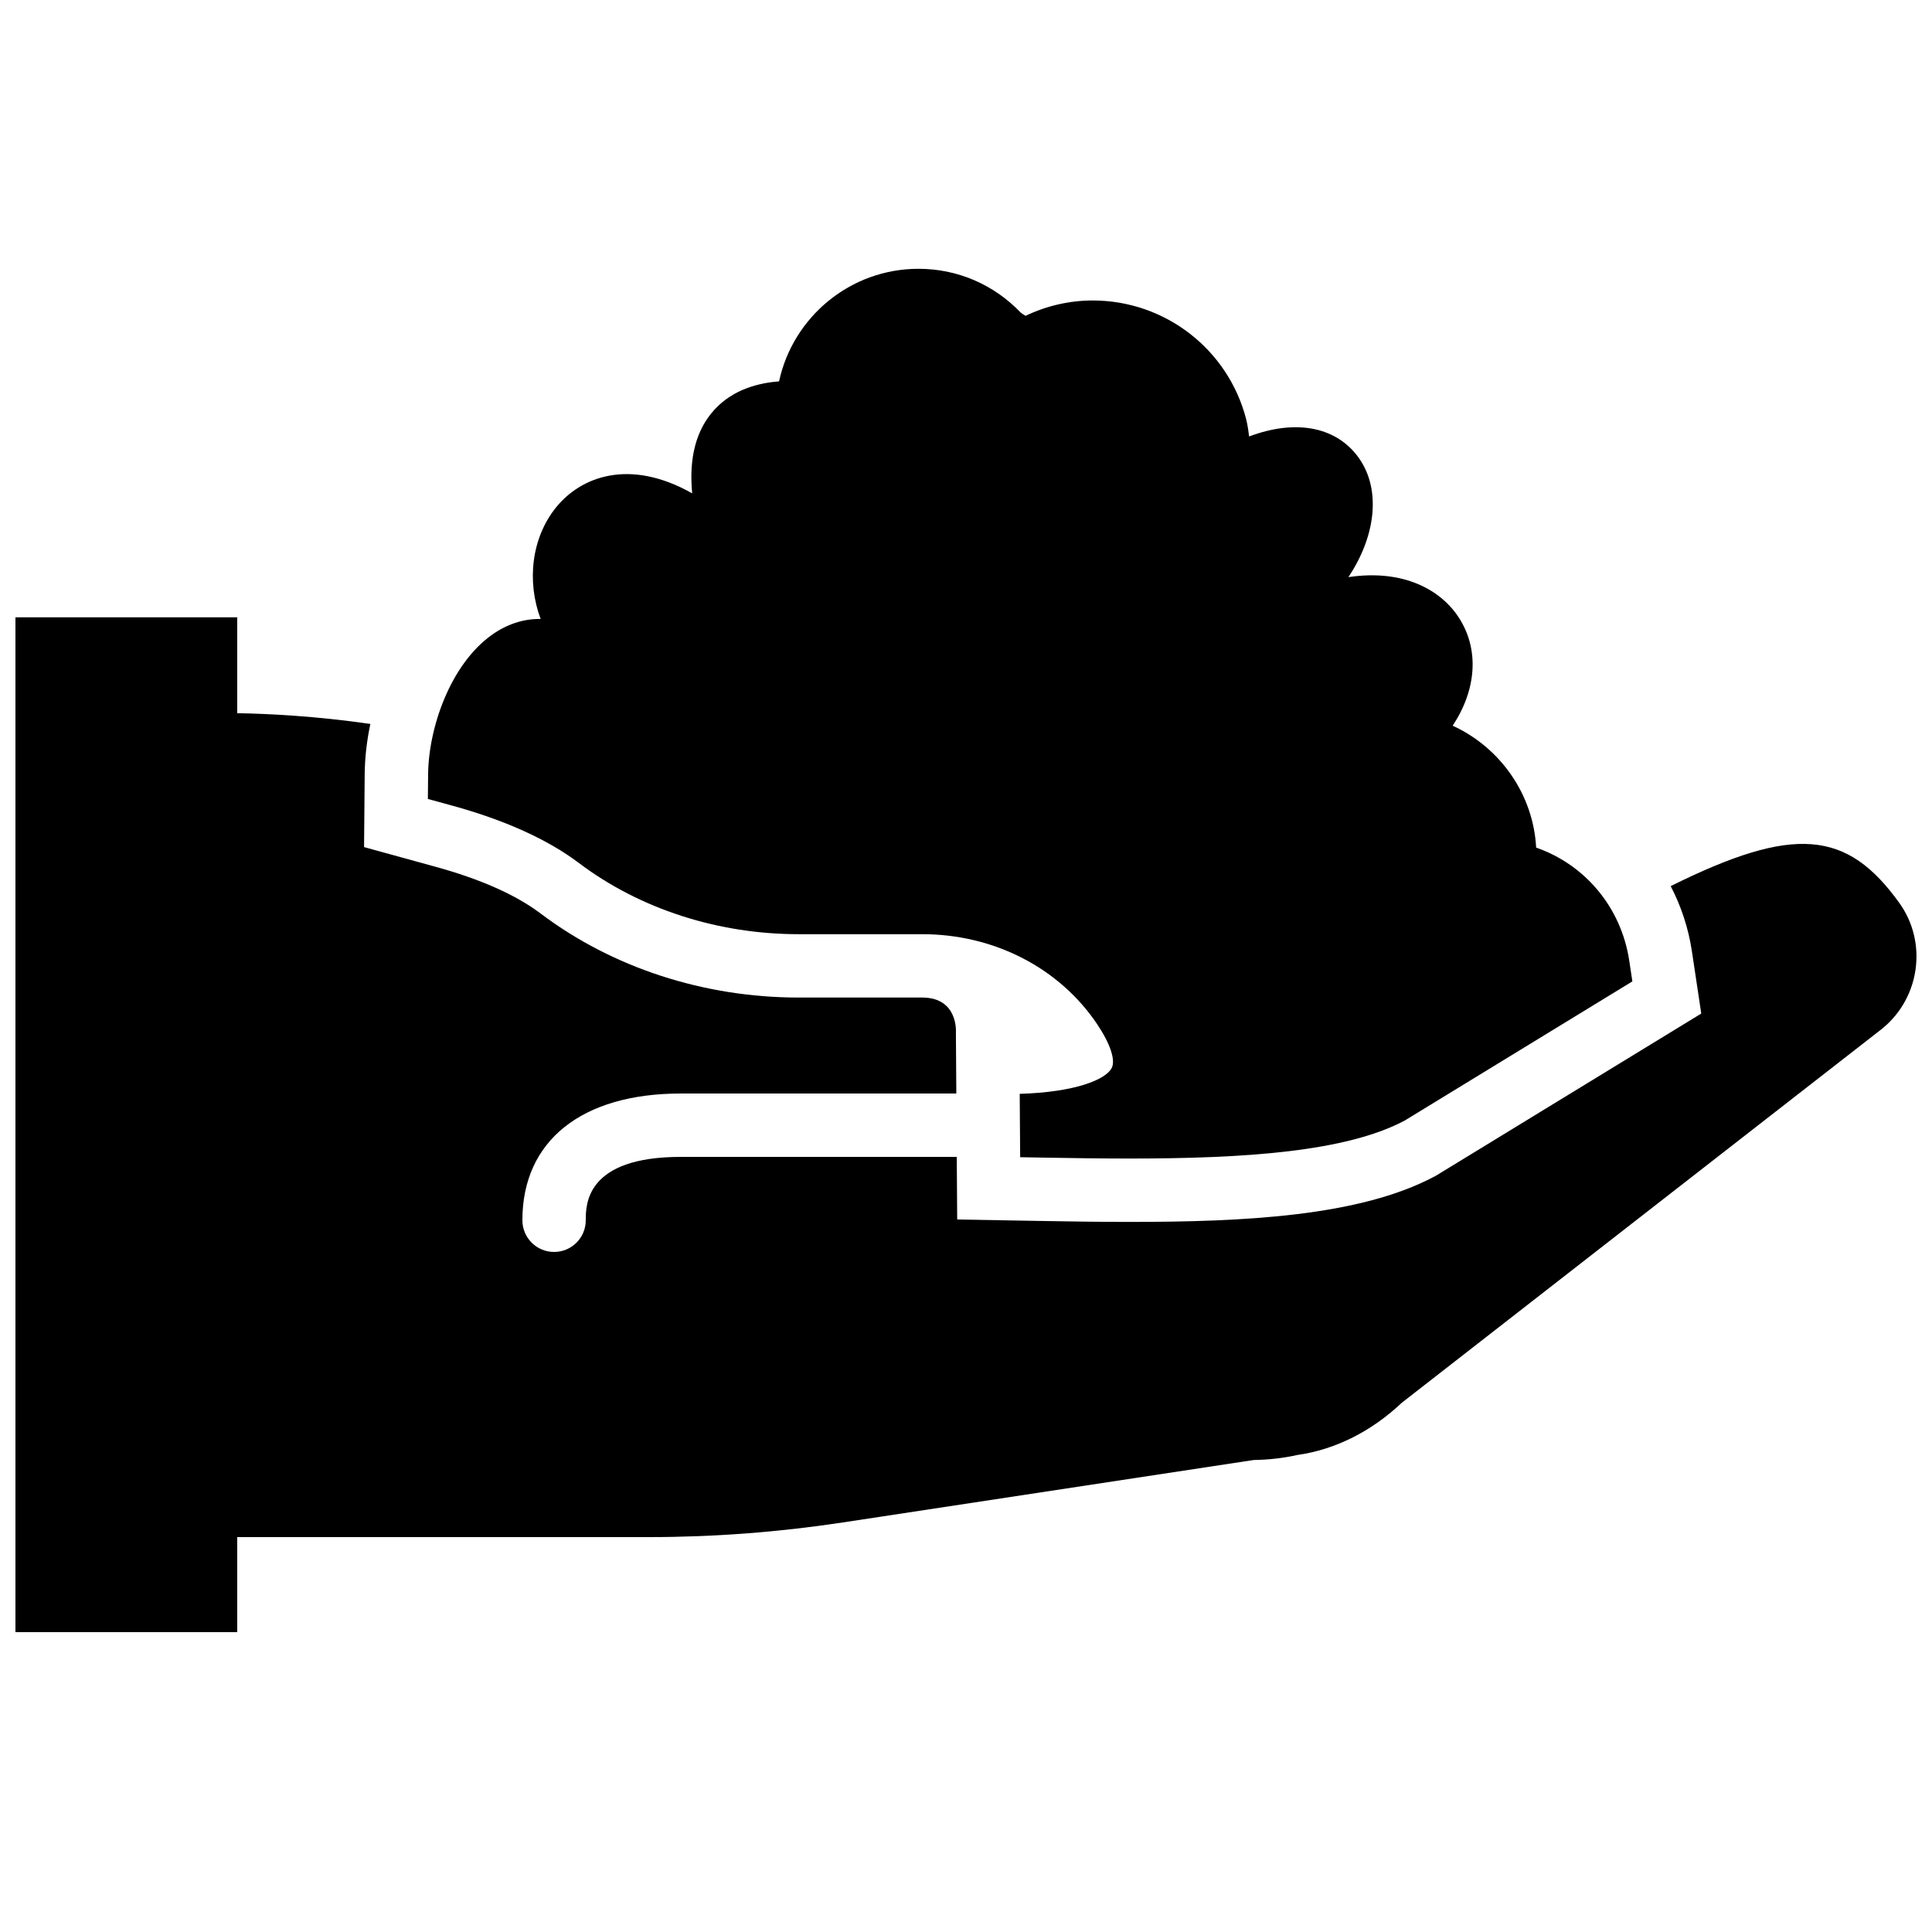
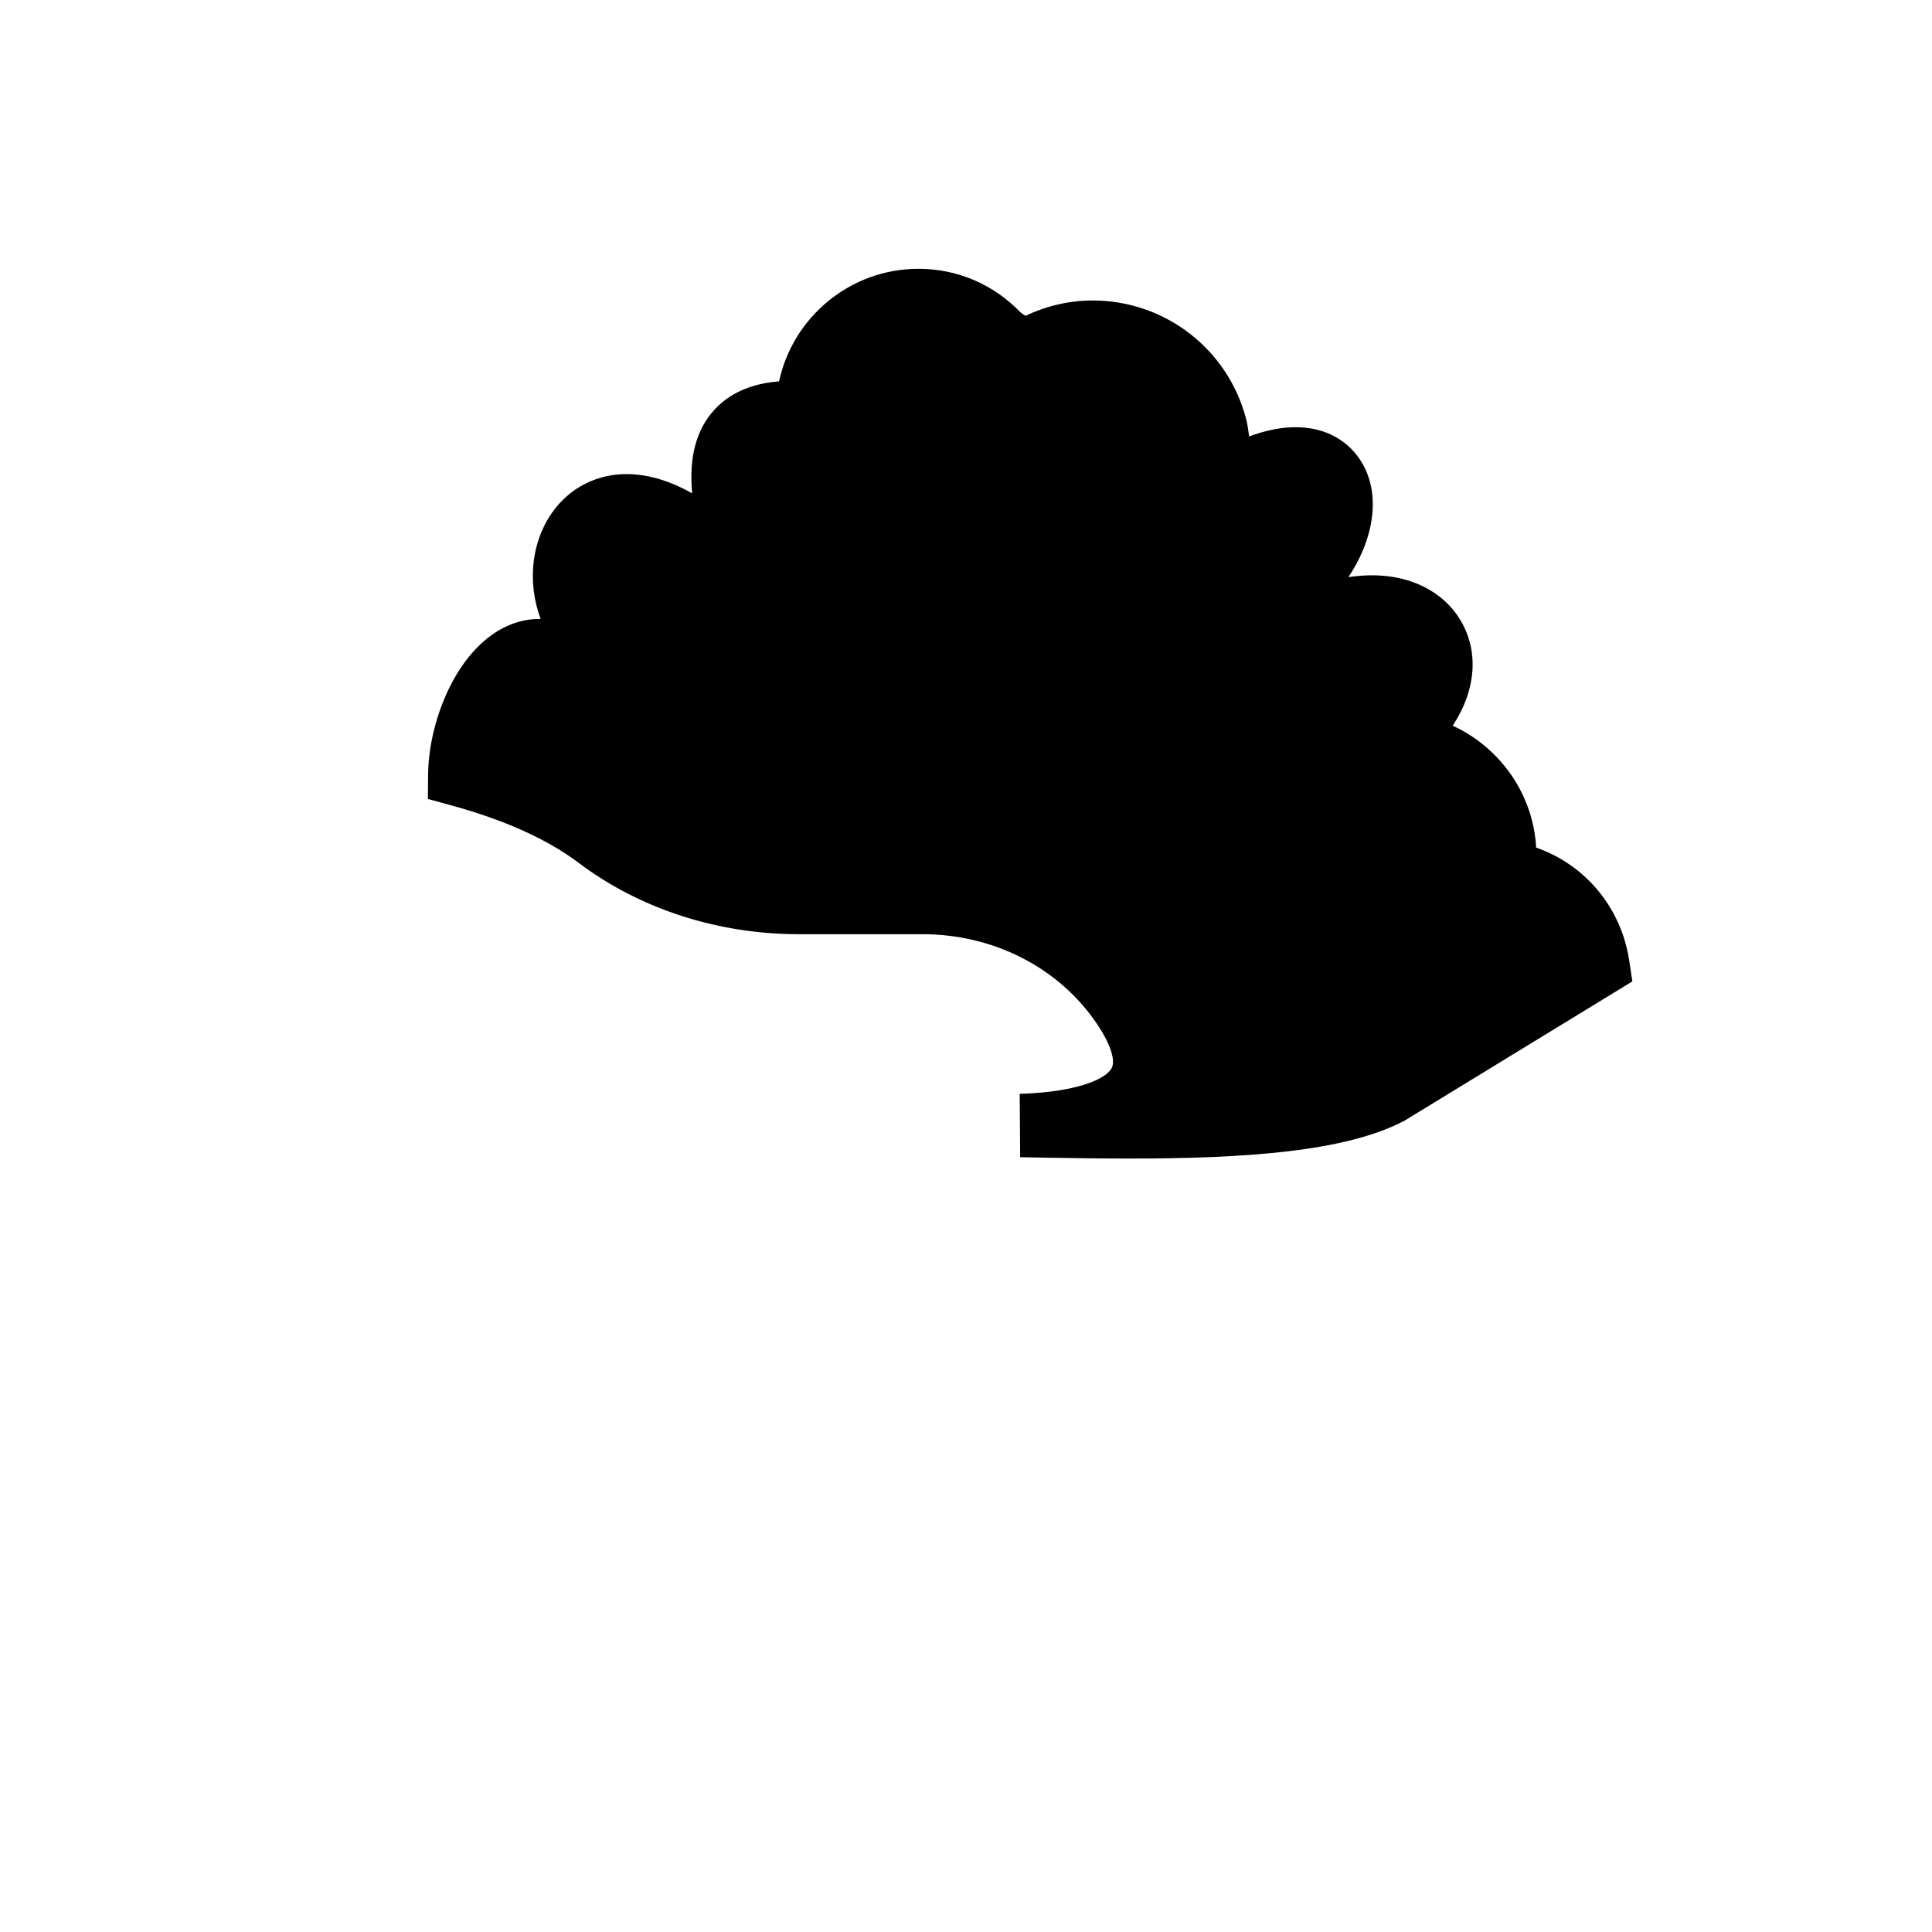
<svg xmlns="http://www.w3.org/2000/svg" width="800px" height="800px" version="1.1" viewBox="144 144 512 512">
  <defs>
    <clipPath id="a">
      <path d="m148.09 307h503.81v270h-503.81z" />
    </clipPath>
  </defs>
  <path d="m297.42 372.71c16.129 12.16 36.809 18.859 58.23 18.859h32.746c19.027 0 36.367 8.934 46.395 23.898 3.457 5.164 4.887 9.488 3.82 11.57-1.598 3.098-9.758 6.414-24.375 6.844l0.117 16.793 6.223 0.109c7.723 0.133 15.348 0.242 22.762 0.242 30.406 0 57.324-1.762 72.926-10.066l60.332-36.879-0.832-5.5c-2.125-14.133-11.746-25.469-24.668-29.953-0.75-14.137-9.547-26.551-22.125-32.309 6.305-9.516 7.102-20.121 1.703-28.543-4.637-7.254-14.492-13.047-29.332-10.832 7.644-11.477 8.641-24.082 2.254-32.266-6.023-7.734-16.543-9.531-28.566-5.008-0.348-2.836-0.656-4.055-0.781-4.574-4.789-18.523-21.496-31.465-40.66-31.465-6.137 0-12.223 1.402-17.809 4.066-0.562-0.328-1.082-0.68-1.328-0.906-7.168-7.449-16.773-11.555-27.043-11.555-18.105 0-33.277 12.805-36.949 29.824-5.172 0.422-12.062 1.965-17.168 7.559-4.805 5.262-6.769 12.711-5.856 22.125-16.684-9.422-29.512-4.367-36.047 3.688-6.531 8.035-7.859 19.613-4.113 29.605-0.102-0.008-0.203-0.008-0.312-0.008-4.398 0-8.738 1.445-12.668 4.258-10.926 7.816-16.738 24.527-16.844 36.977l-0.062 6.469 6.242 1.711c14.113 3.863 25.492 9.004 33.789 15.266" fill-rule="evenodd" />
  <g clip-path="url(#a)">
-     <path d="m647.34 383.29c-13.848-19.289-27.887-20.707-60.59-4.457 2.762 5.297 4.691 11.105 5.617 17.238l2.484 16.531-70.258 42.941-0.445 0.242c-19.875 10.582-50.582 12.035-80.816 12.035-7.508 0-15.234-0.102-23.066-0.246l-22.598-0.395-0.117-16.59h-73.129c-25.188 0-25.188 12.637-25.188 16.793 0 4.637-3.754 8.398-8.398 8.398-4.644 0-8.398-3.762-8.398-8.398 0-21.035 15.695-33.586 41.984-33.586h73.012l-0.109-16.223s0.68-9.211-8.934-9.211h-32.75c-25.047 0-49.312-7.894-68.34-22.246-6.602-4.988-16.062-9.184-28.113-12.477l-18.707-5.148 0.168-19.371c0.043-4.172 0.527-8.672 1.496-13.266-14.418-2.098-27.258-2.723-35.277-2.848v-25.406h-58.777v268.94h58.777v-25.191h109.16c17.102 0 34.383-1.309 51.355-3.887l108.85-16.543c3.961-0.051 7.977-0.52 11.555-1.328 10.016-1.41 19.598-6.195 27.723-13.863l127.27-99.105 0.191-0.16c9.918-8.203 11.832-22.789 4.367-33.176" fill-rule="evenodd" />
-   </g>
+     </g>
</svg>